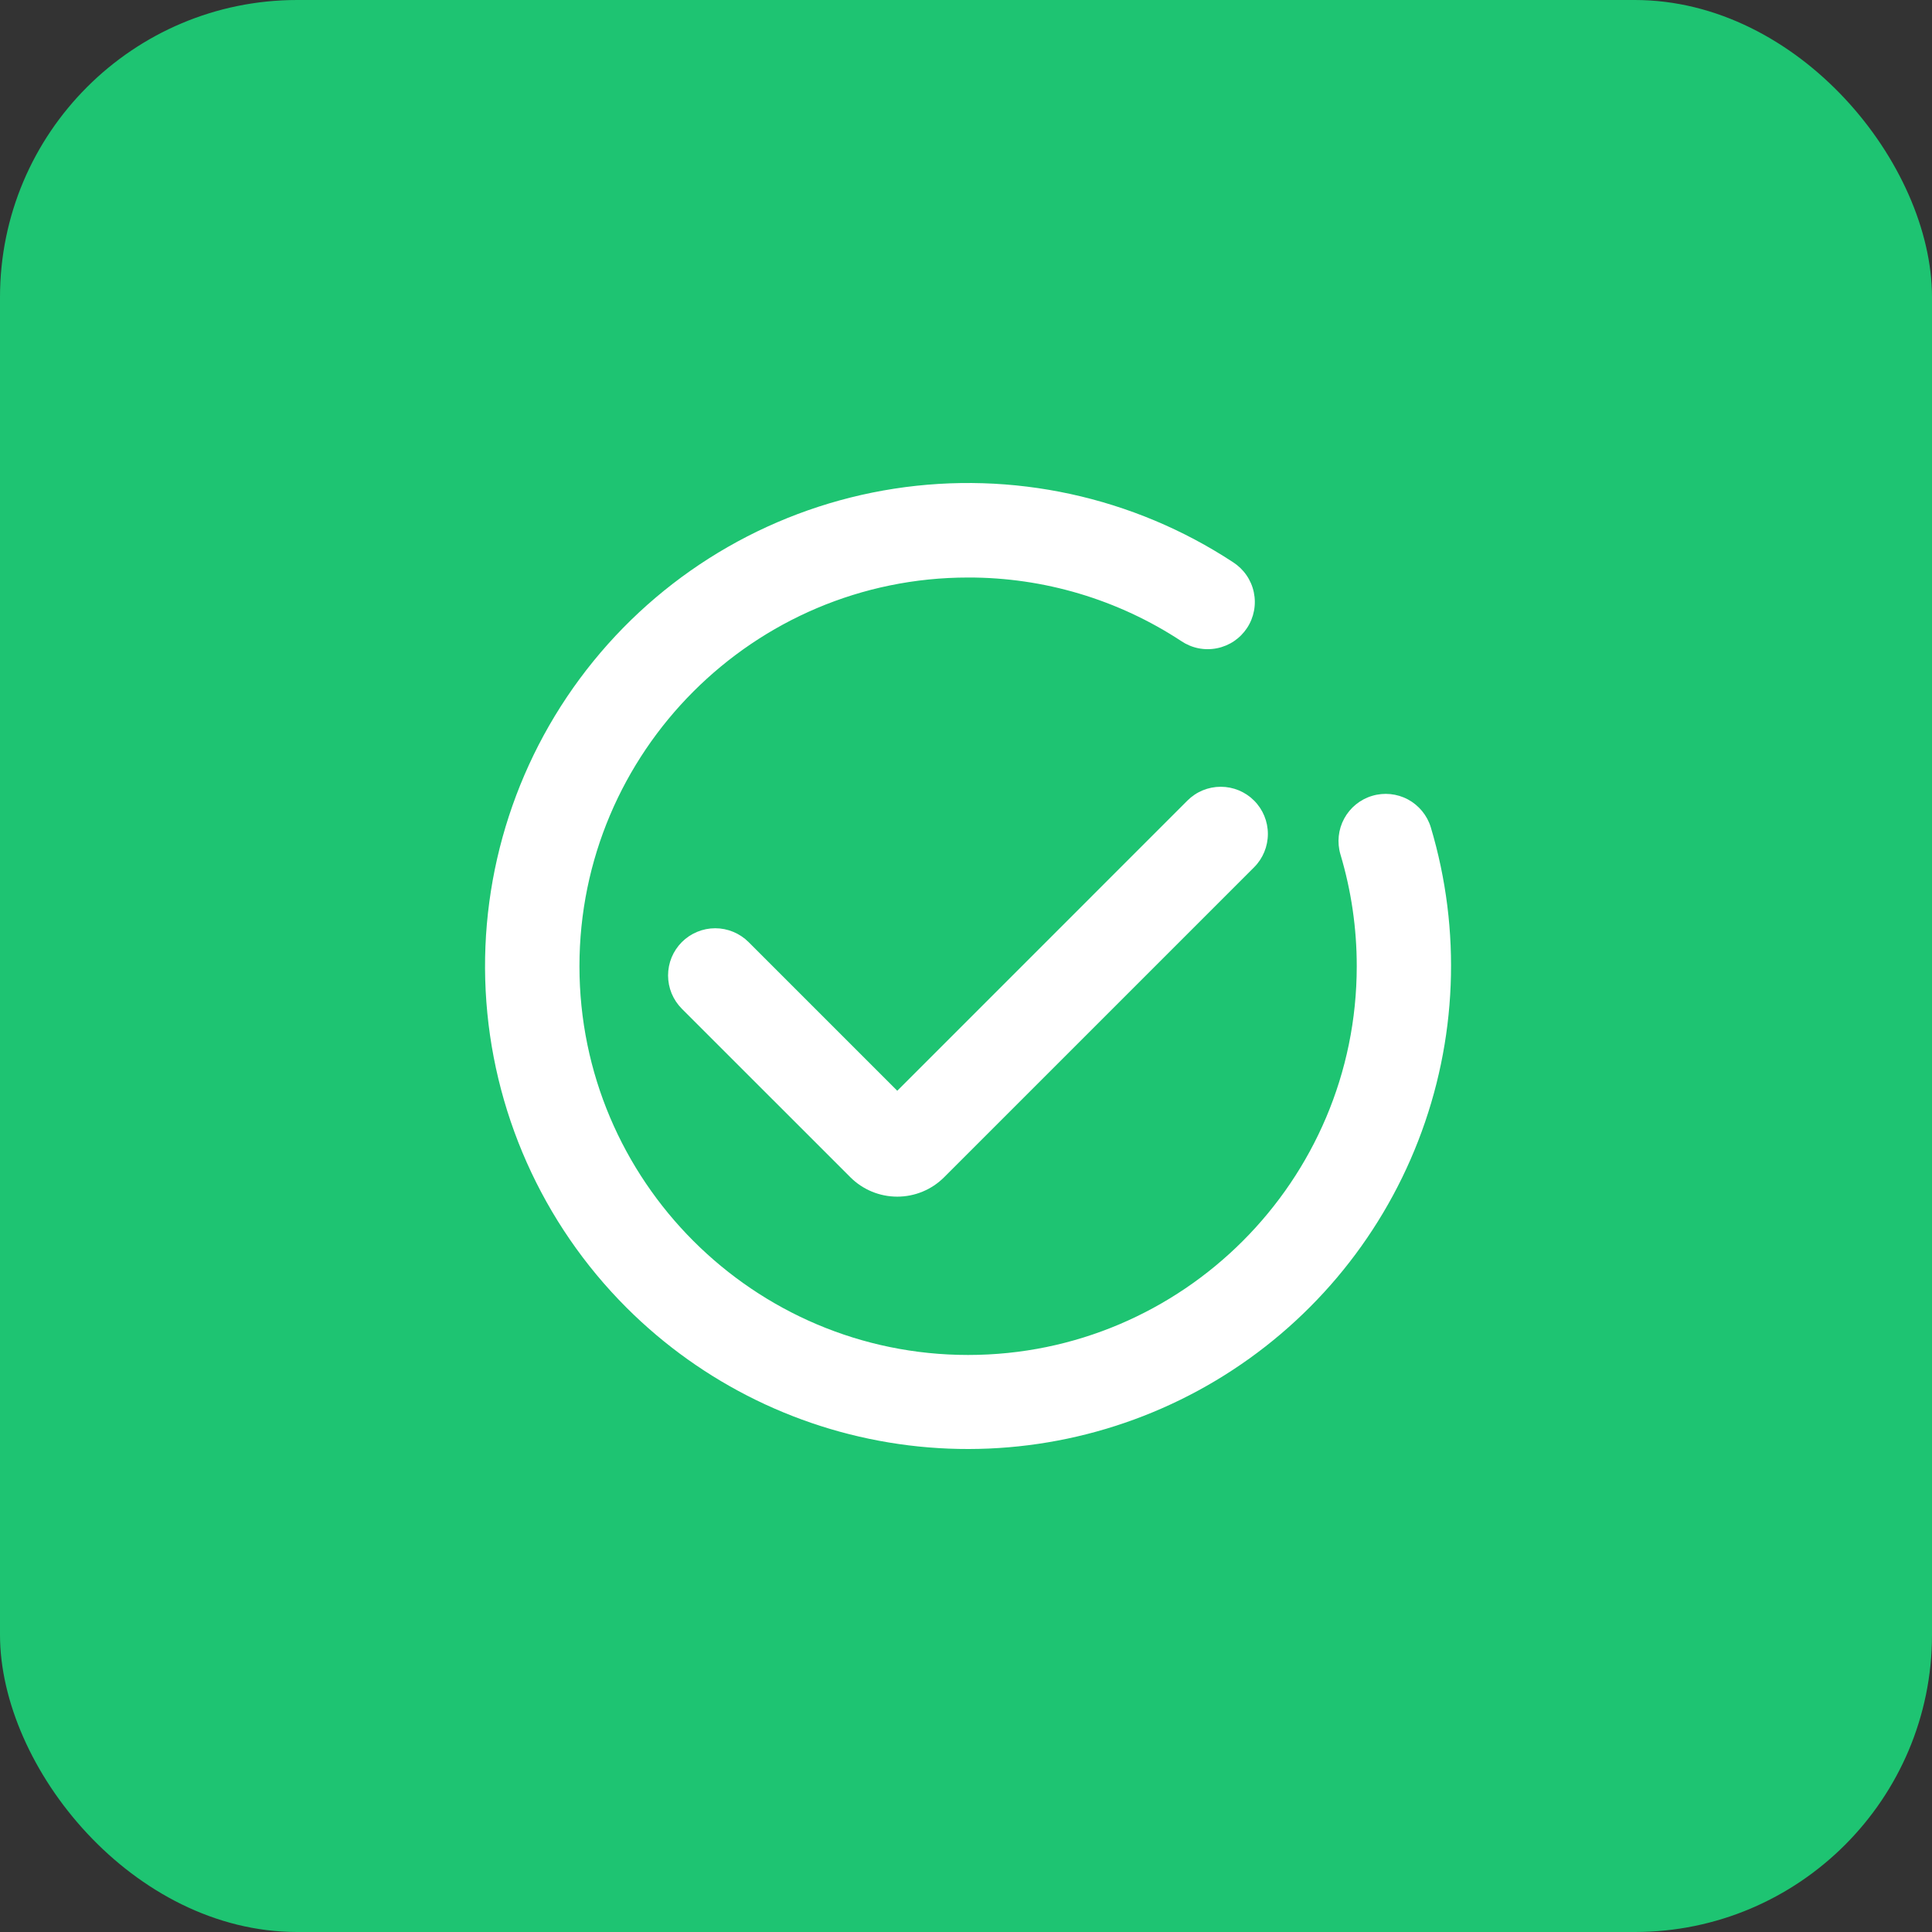
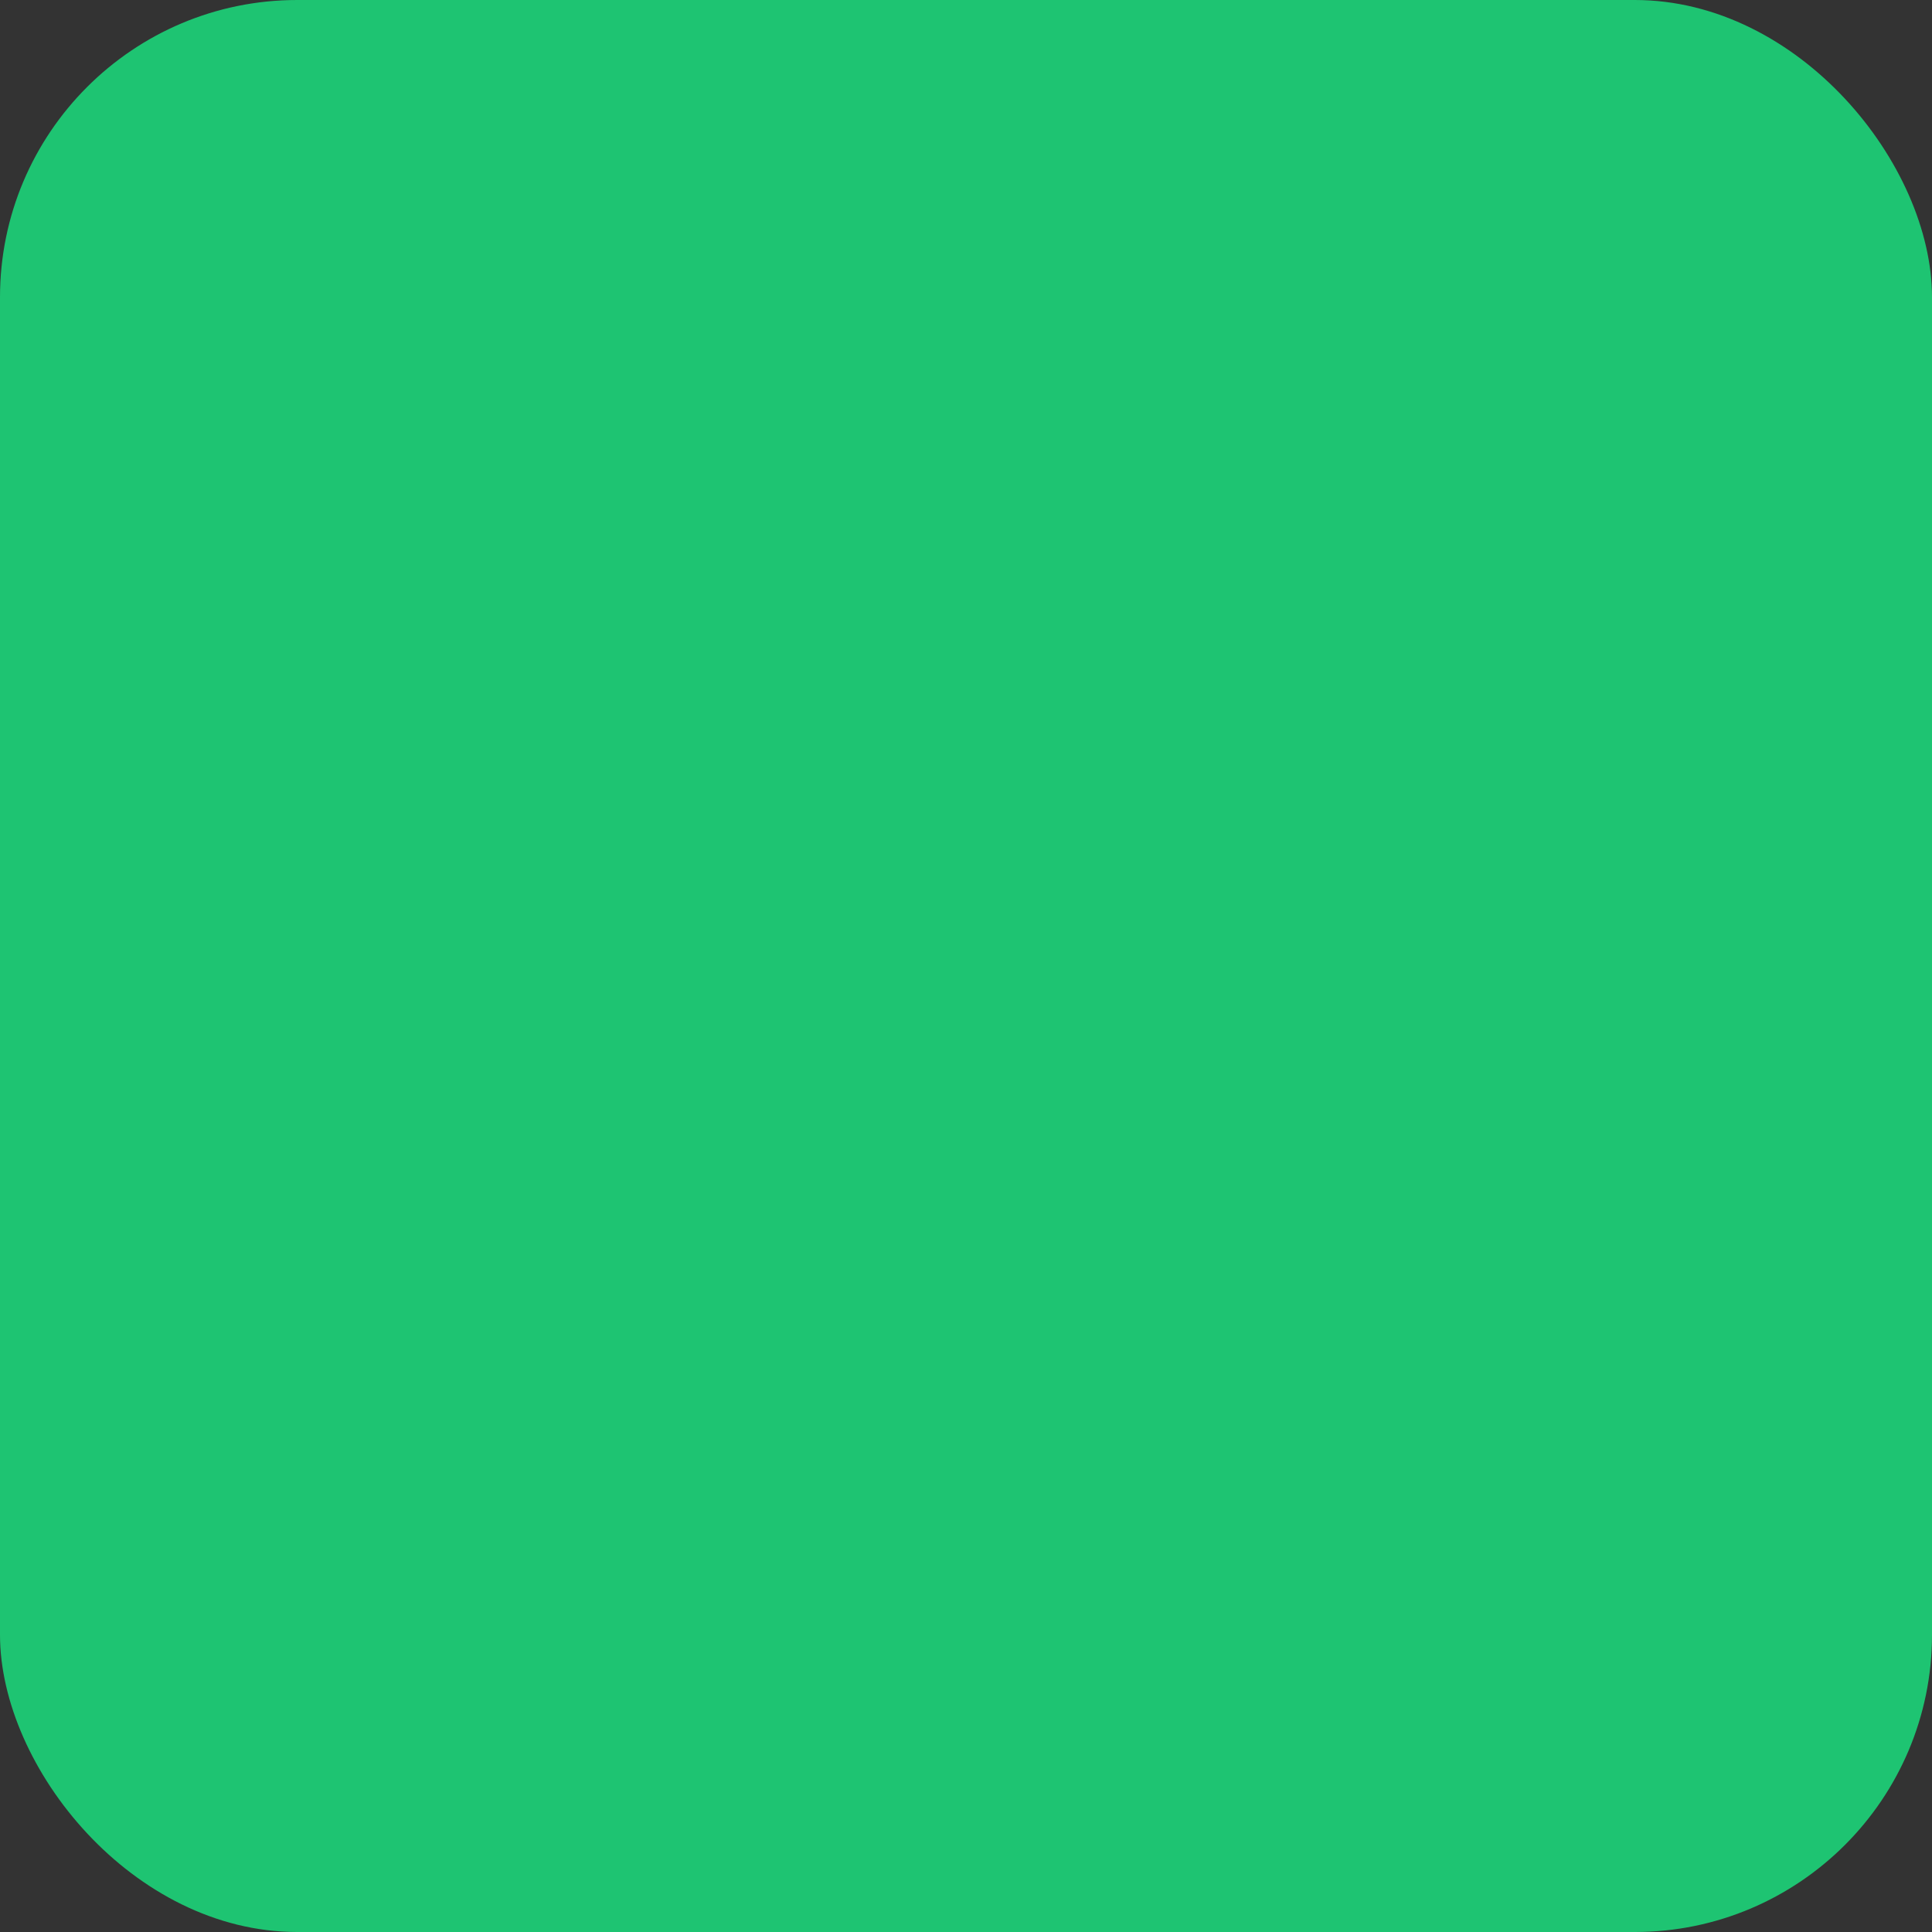
<svg xmlns="http://www.w3.org/2000/svg" width="52" height="52" viewBox="0 0 52 52" fill="none">
  <rect x="0" y="0" width="52" height="52" fill="#333333" stroke="none" />
  <rect width="52" height="52" rx="8" fill="#1EC472" />
-   <path d="M38.51 22.266C38.412 21.945 38.19 21.676 37.895 21.517C37.599 21.359 37.252 21.324 36.93 21.421C36.609 21.517 36.339 21.737 36.179 22.032C36.019 22.328 35.983 22.674 36.078 22.996C36.37 23.973 36.518 24.987 36.517 26.006C36.517 31.776 31.825 36.469 26.057 36.469C20.289 36.469 15.596 31.776 15.596 26.006C15.596 20.237 20.289 15.544 26.057 15.544C28.096 15.54 30.091 16.135 31.794 17.255C31.934 17.349 32.09 17.415 32.255 17.448C32.42 17.481 32.59 17.481 32.754 17.448C32.919 17.415 33.075 17.35 33.215 17.256C33.354 17.162 33.473 17.041 33.566 16.9C33.658 16.76 33.721 16.603 33.752 16.437C33.783 16.272 33.781 16.103 33.746 15.938C33.711 15.774 33.644 15.618 33.548 15.48C33.453 15.342 33.33 15.224 33.189 15.133C30.499 13.367 27.249 12.661 24.068 13.153C20.887 13.645 18.002 15.299 15.971 17.796C13.94 20.293 12.907 23.455 13.072 26.67C13.237 29.885 14.589 32.924 16.866 35.199C18.914 37.244 21.585 38.547 24.457 38.902C27.328 39.257 30.236 38.644 32.721 37.159C35.205 35.675 37.123 33.404 38.171 30.707C39.22 28.009 39.339 25.039 38.51 22.266Z" fill="white" />
-   <path d="M31.959 21.548L24.15 29.358L20.148 25.356C20.03 25.238 19.89 25.145 19.736 25.081C19.582 25.017 19.417 24.984 19.25 24.984C19.083 24.984 18.918 25.017 18.764 25.081C18.61 25.145 18.47 25.238 18.352 25.356C18.235 25.474 18.141 25.614 18.077 25.768C18.014 25.922 17.981 26.087 17.981 26.253C17.981 26.42 18.014 26.585 18.077 26.739C18.141 26.893 18.235 27.033 18.352 27.151L22.886 31.684C23.221 32.02 23.676 32.208 24.15 32.208C24.624 32.208 25.078 32.02 25.413 31.684L33.754 23.343C33.992 23.105 34.125 22.782 34.125 22.445C34.125 22.108 33.992 21.786 33.754 21.548C33.516 21.309 33.193 21.176 32.856 21.176C32.52 21.176 32.197 21.309 31.959 21.548Z" fill="white" />
</svg>